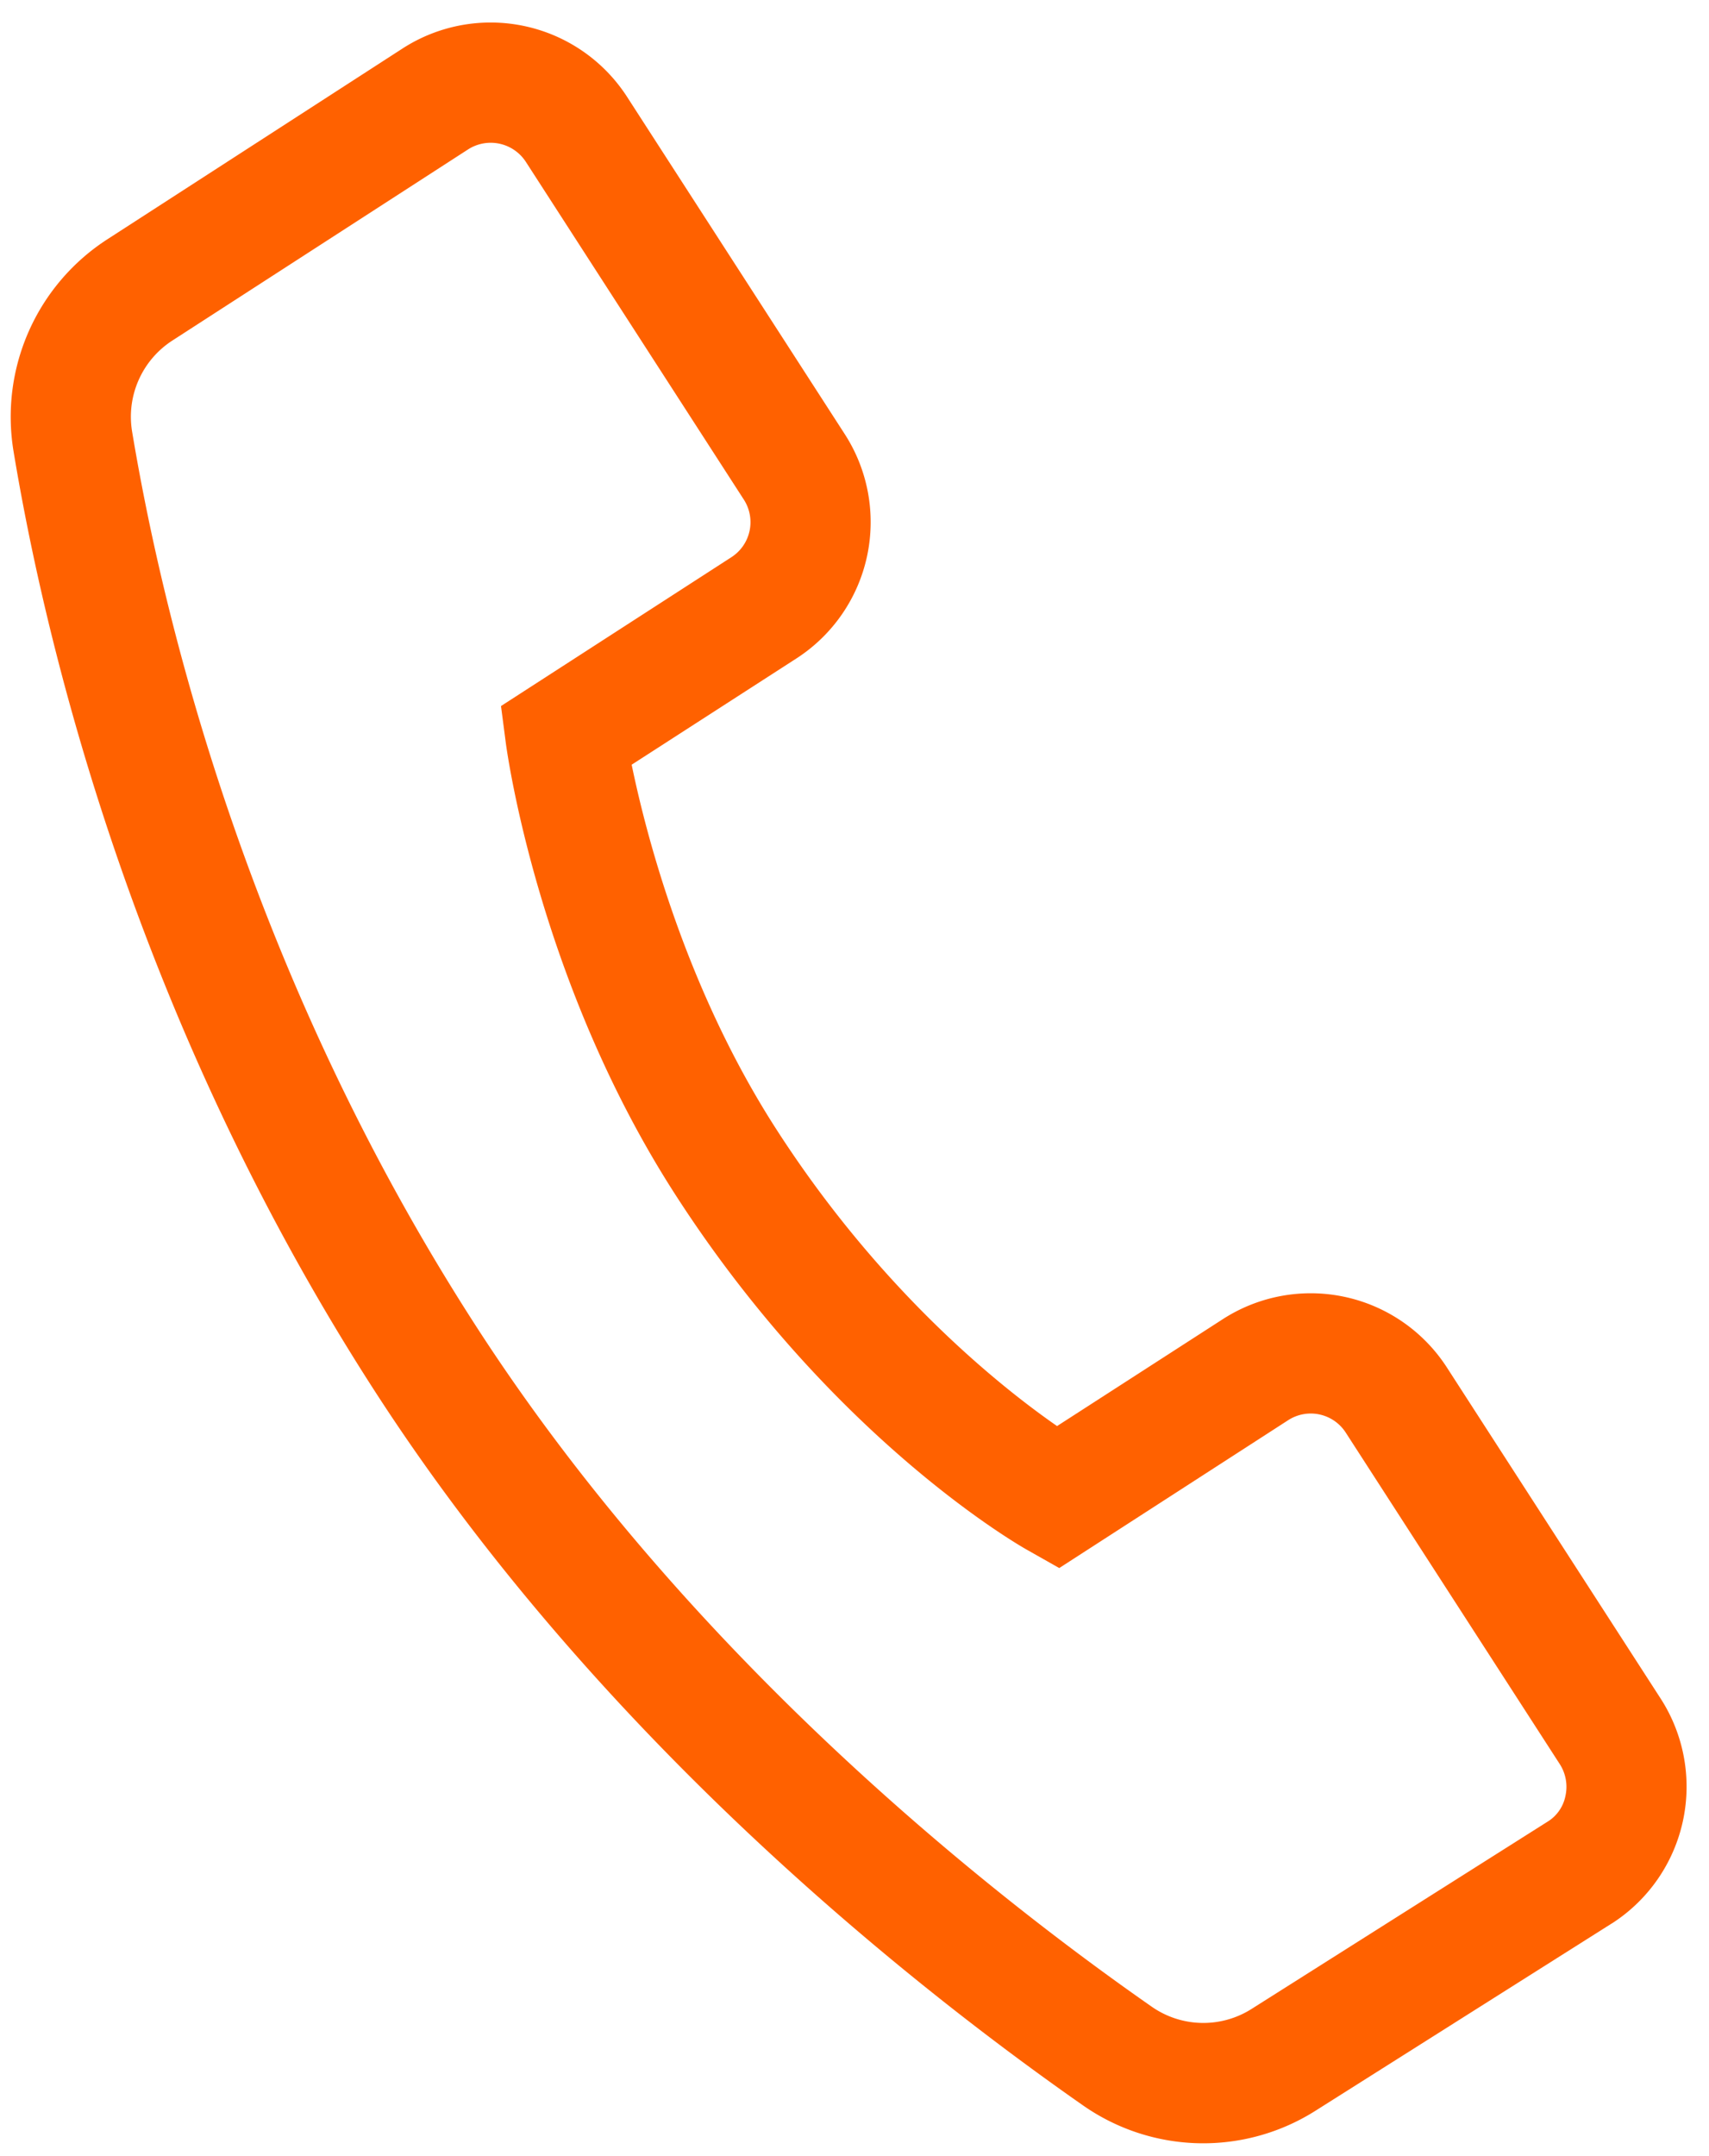
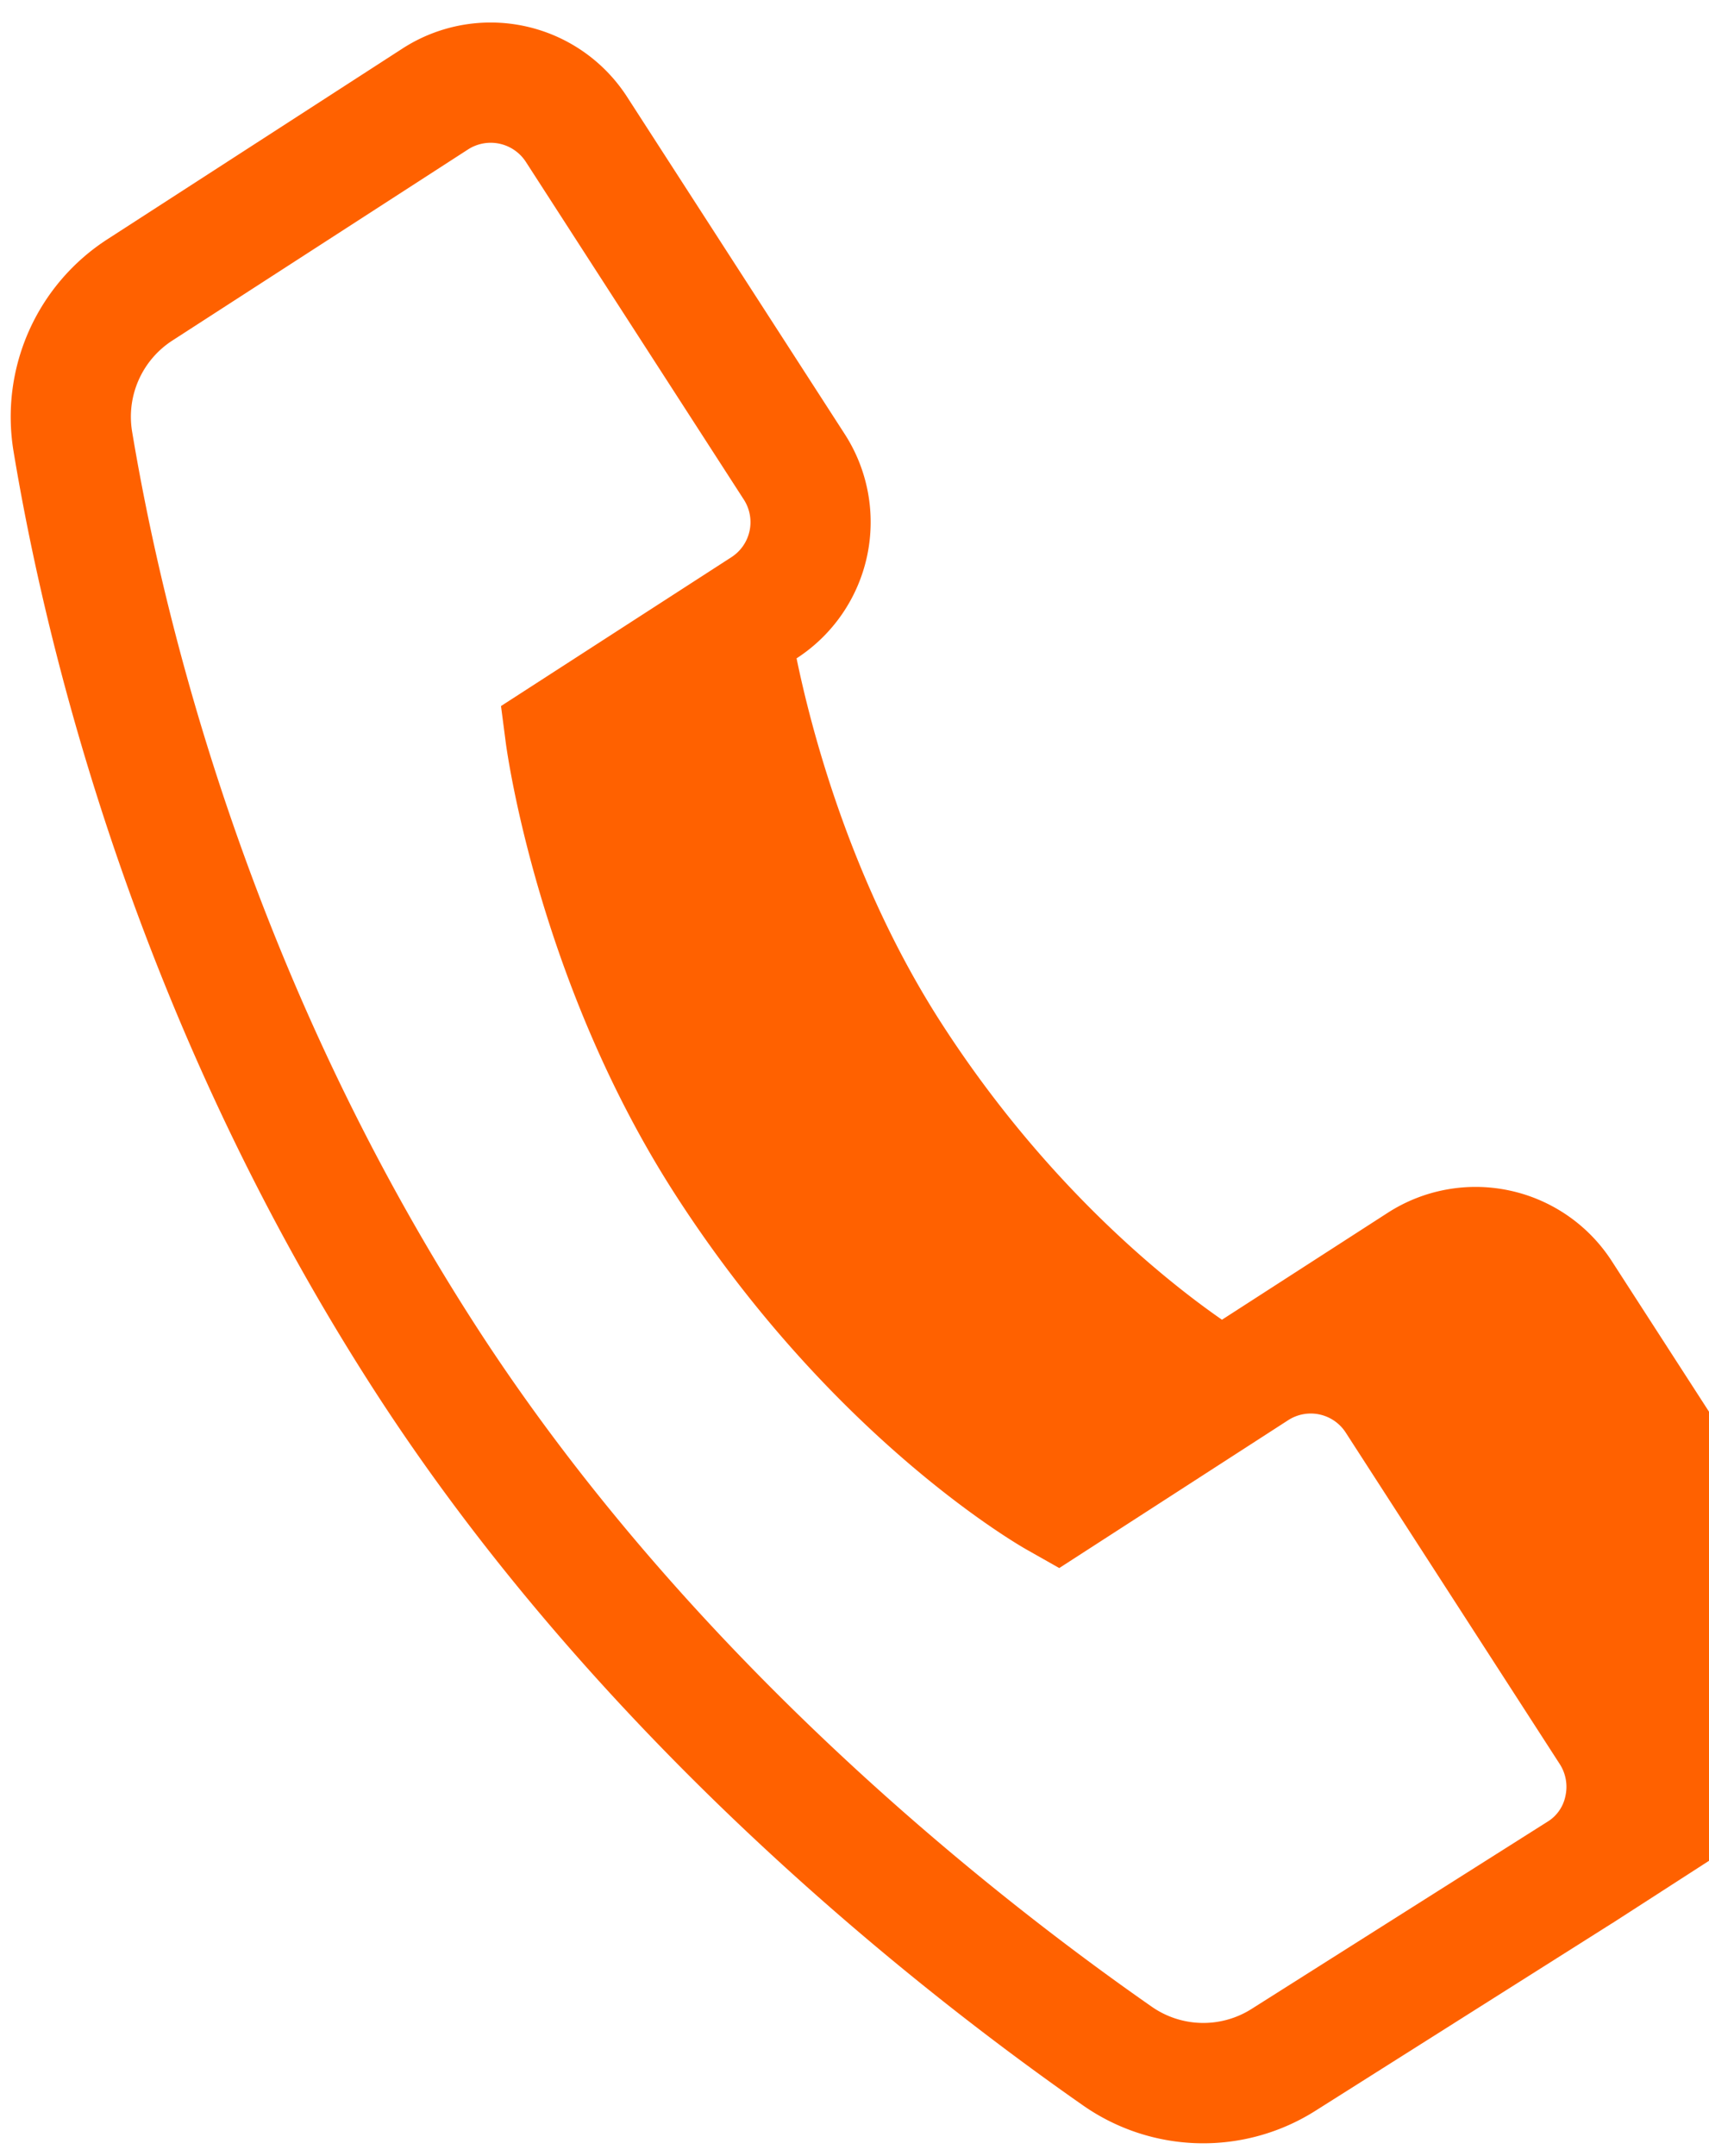
<svg xmlns="http://www.w3.org/2000/svg" fill="#ff6100" height="786.7" preserveAspectRatio="xMidYMid meet" version="1" viewBox="-3.9 -8.2 623.9 786.7" width="623.9" zoomAndPan="magnify">
  <g id="change1_1">
-     <path d="M584.8,693.4l-.5.3L476.5,761.8a76.6,76.6,0,0,1-85.1-1.9C330.1,717.1,214.9,626.4,132.7,499,44.9,362.9,12.5,225.8,1,156.2A77.1,77.1,0,0,1,35.3,79.1L143.2,9.4A59.3,59.3,0,0,1,225,27.1l79.5,123.1A59.2,59.2,0,0,1,286.9,232l-60.2,38.8c5.2,25.2,19.6,81.6,53,133.3,38.4,59.5,82.4,94.2,102.3,108l60.5-39a59.2,59.2,0,0,1,81.8,17.6l78.1,120.9a59.3,59.3,0,0,1-17.6,81.8ZM59.1,116a33.1,33.1,0,0,0-14.8,33.1c11,66.2,41.8,196.7,125.3,326.1C247.7,596.3,357.8,683,416.5,723.9a32.9,32.9,0,0,0,36.6.8l107.7-68.1a14.3,14.3,0,0,0,6.8-9.6,15.3,15.3,0,0,0-2.1-11.6L487.4,514.5a15.2,15.2,0,0,0-21.1-4.5l-83.5,53.9-11.5-6.5c-2.9-1.6-71-40.4-128.5-129.5-50-77.4-61.5-161.2-62-164.7L179,249.4l84.1-54.3a15.2,15.2,0,0,0,4.5-21.1L188.1,50.9A15.3,15.3,0,0,0,167,46.3Z" />
+     <path d="M584.8,693.4l-.5.3L476.5,761.8a76.6,76.6,0,0,1-85.1-1.9C330.1,717.1,214.9,626.4,132.7,499,44.9,362.9,12.5,225.8,1,156.2A77.1,77.1,0,0,1,35.3,79.1L143.2,9.4A59.3,59.3,0,0,1,225,27.1l79.5,123.1A59.2,59.2,0,0,1,286.9,232c5.2,25.2,19.6,81.6,53,133.3,38.4,59.5,82.4,94.2,102.3,108l60.5-39a59.2,59.2,0,0,1,81.8,17.6l78.1,120.9a59.3,59.3,0,0,1-17.6,81.8ZM59.1,116a33.1,33.1,0,0,0-14.8,33.1c11,66.2,41.8,196.7,125.3,326.1C247.7,596.3,357.8,683,416.5,723.9a32.9,32.9,0,0,0,36.6.8l107.7-68.1a14.3,14.3,0,0,0,6.8-9.6,15.3,15.3,0,0,0-2.1-11.6L487.4,514.5a15.2,15.2,0,0,0-21.1-4.5l-83.5,53.9-11.5-6.5c-2.9-1.6-71-40.4-128.5-129.5-50-77.4-61.5-161.2-62-164.7L179,249.4l84.1-54.3a15.2,15.2,0,0,0,4.5-21.1L188.1,50.9A15.3,15.3,0,0,0,167,46.3Z" />
  </g>
</svg>